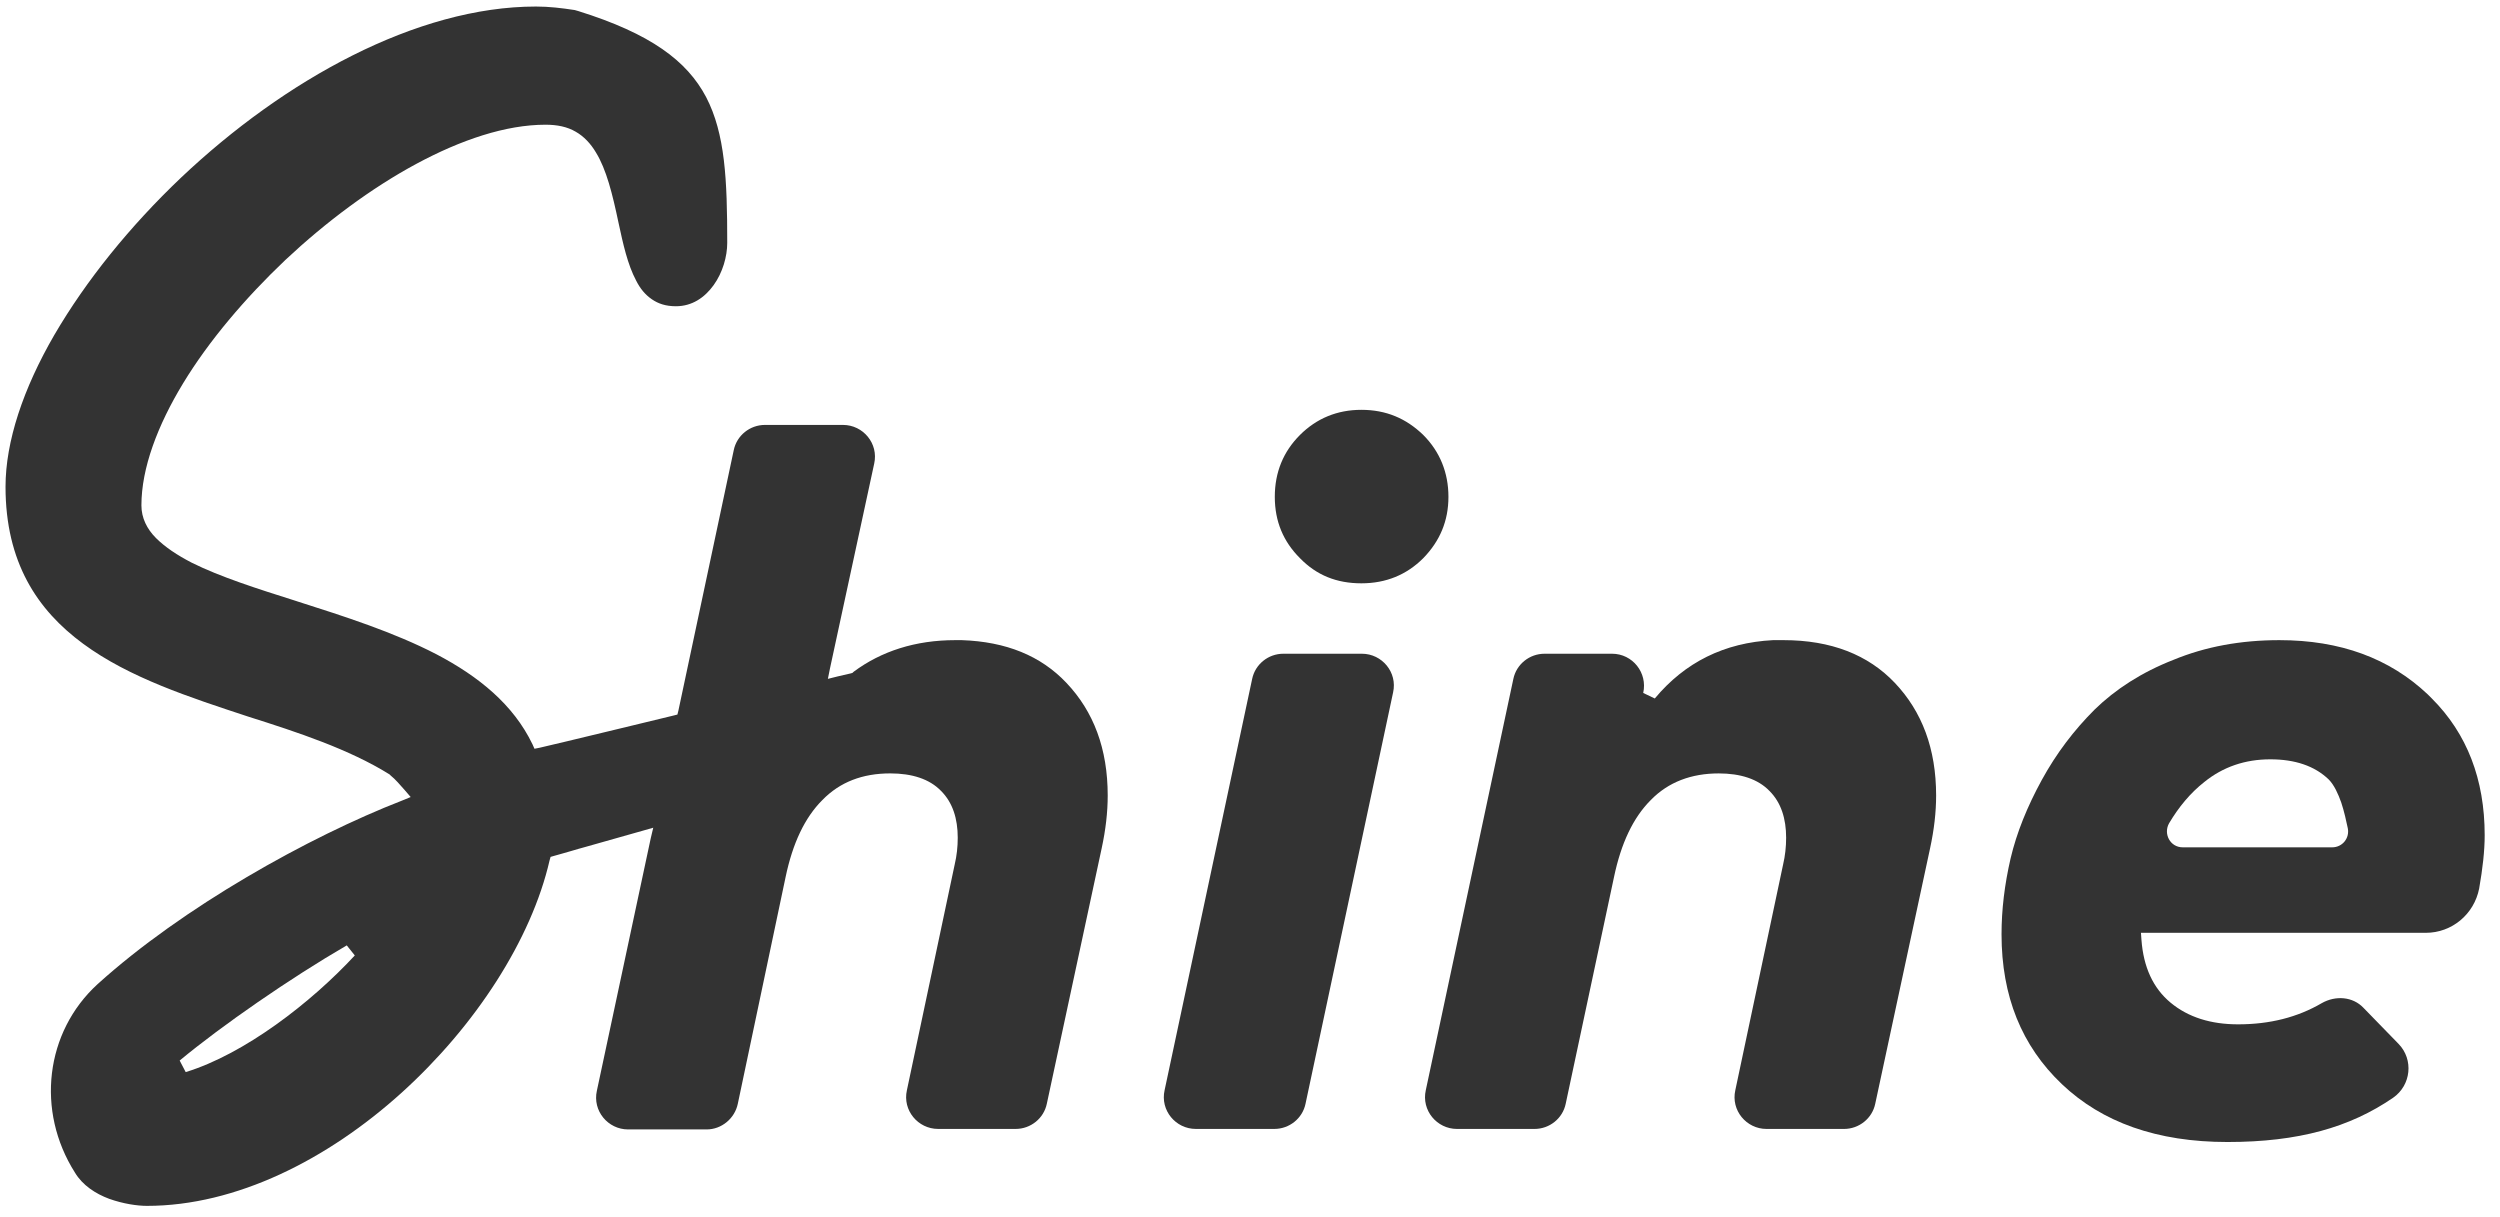
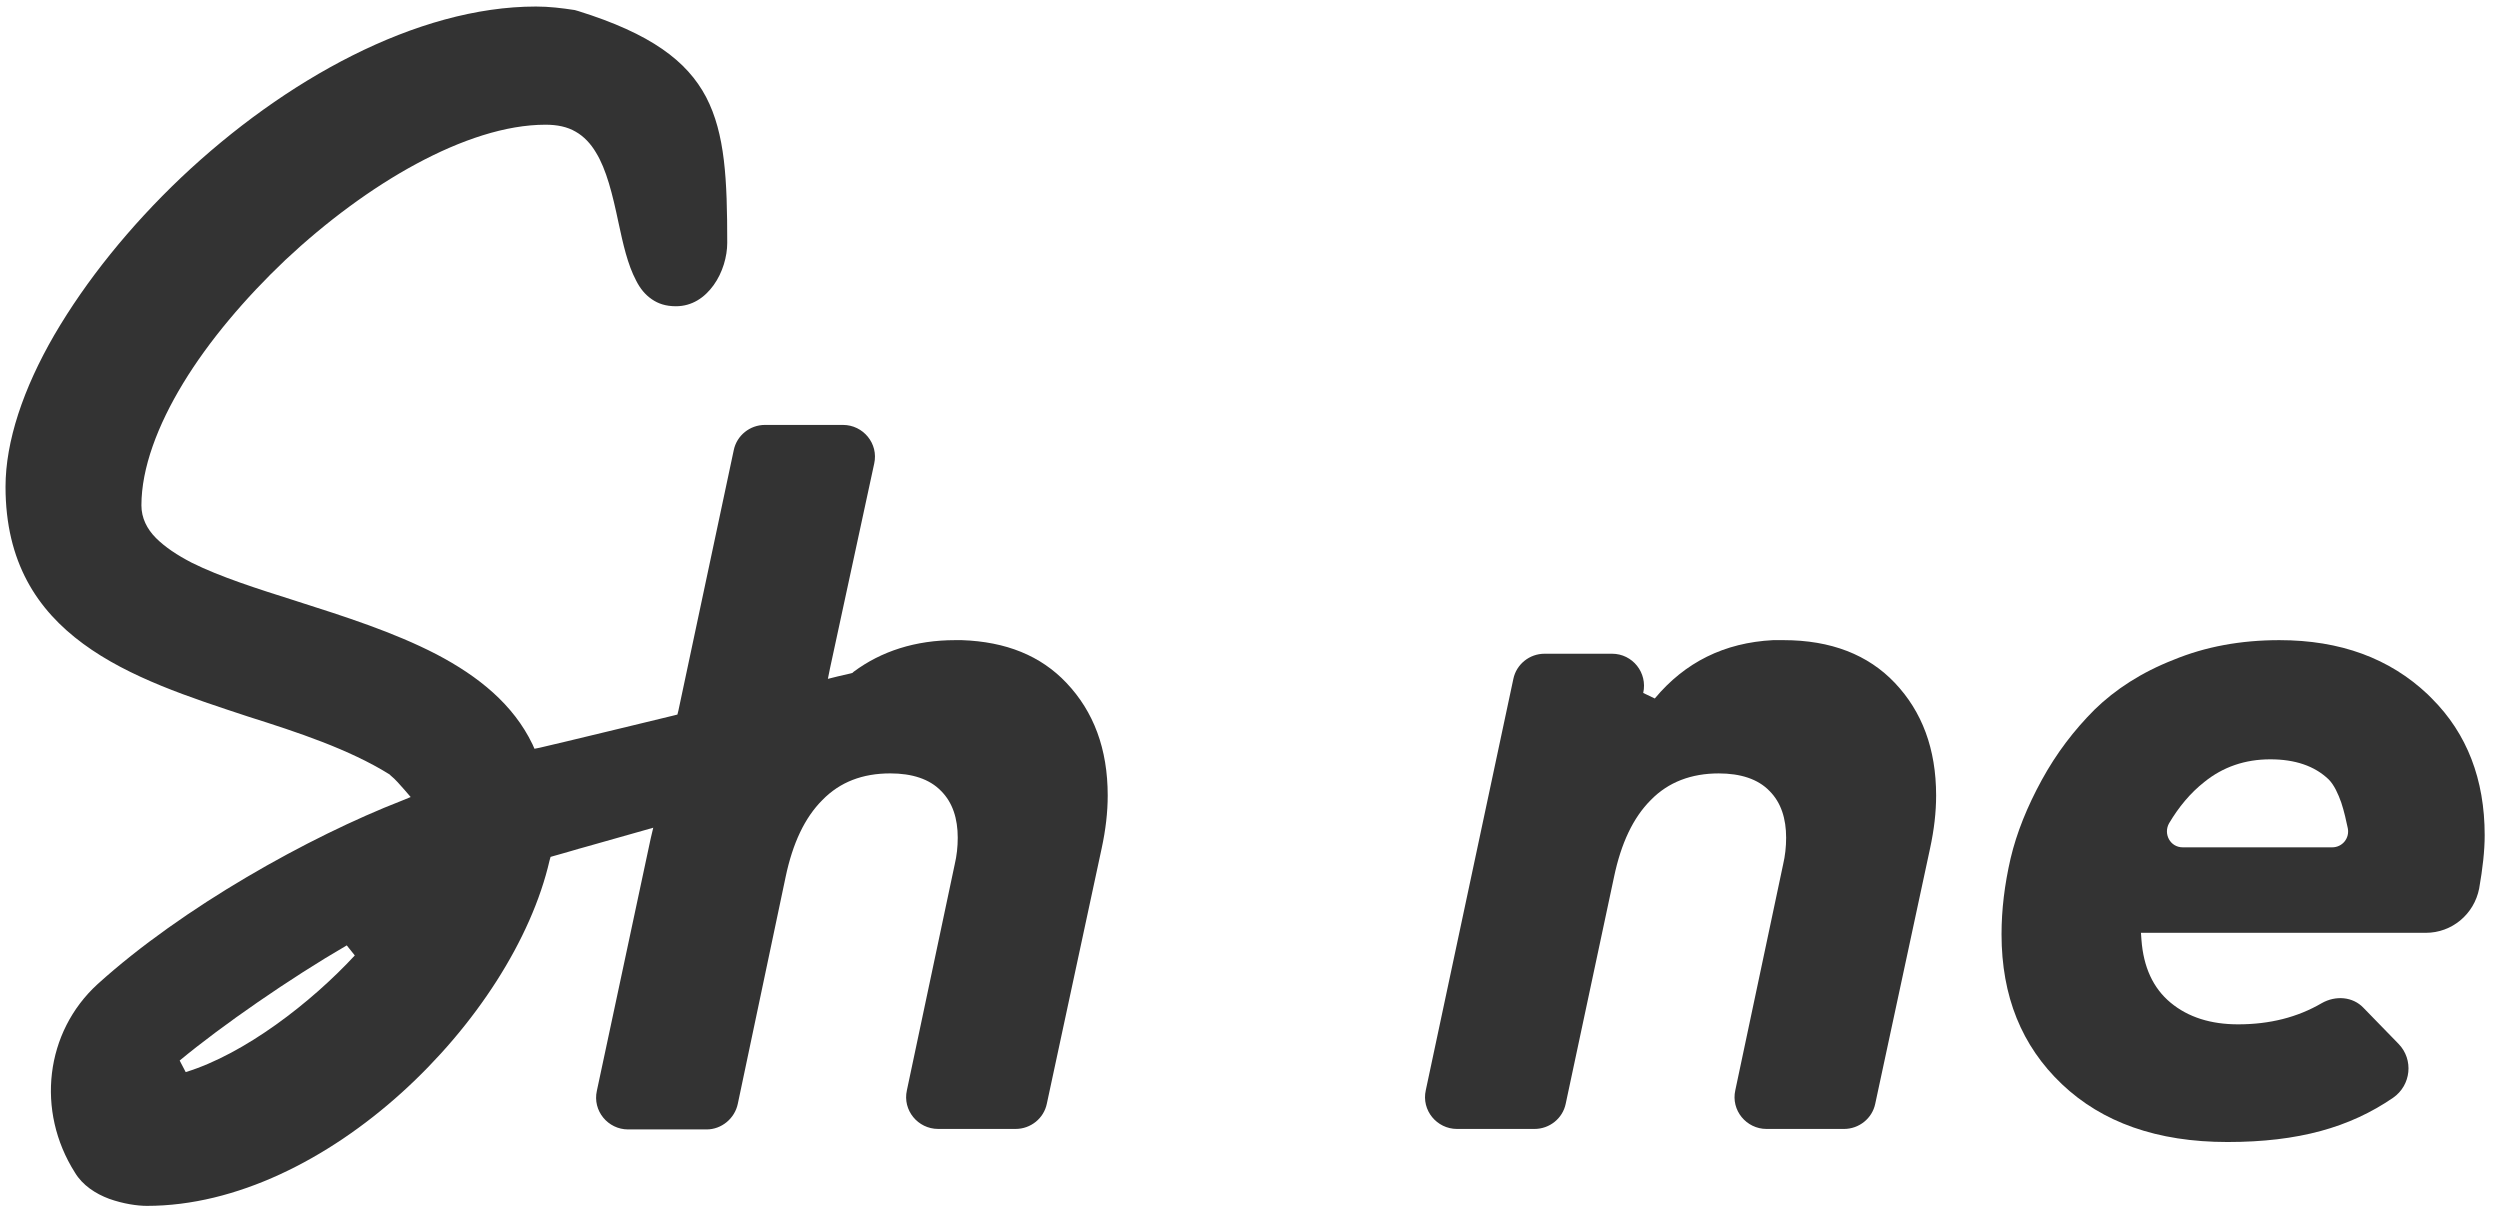
<svg xmlns="http://www.w3.org/2000/svg" width="189" height="92" viewBox="0 0 189 92" fill="none">
  <path d="M72.215 48.395H72.709C76.057 48.509 78.683 49.574 80.623 51.626C82.678 53.793 83.743 56.606 83.743 60.142C83.743 61.397 83.591 62.727 83.286 64.134L79.139 83.446C78.911 84.549 77.922 85.347 76.78 85.347H70.921C69.399 85.347 68.219 83.94 68.562 82.42L72.176 65.35C72.329 64.704 72.405 64.02 72.405 63.336C72.405 61.891 72.024 60.674 71.149 59.8C70.274 58.888 68.942 58.469 67.306 58.469C65.214 58.469 63.502 59.116 62.17 60.484C60.838 61.815 59.925 63.754 59.392 66.301L55.778 83.446C55.55 84.549 54.56 85.385 53.419 85.385H47.483C45.961 85.385 44.782 83.978 45.124 82.458L49.196 63.373L49.386 62.575L48.587 62.803C46.989 63.259 45.505 63.678 44.287 64.02C43.907 64.134 43.564 64.21 43.222 64.324C42.727 64.476 42.271 64.59 41.89 64.704L41.624 64.78L41.548 65.046C40.178 71.015 35.955 77.554 30.362 82.61C24.769 87.666 17.844 91.164 11.109 91.164C10.386 91.164 9.321 91.011 8.256 90.631C7.229 90.251 6.239 89.605 5.669 88.654C2.701 83.978 3.424 78.01 7.381 74.398C13.811 68.582 23.361 63.259 30.4 60.522L31.047 60.256L30.59 59.724C30.248 59.344 29.905 58.925 29.525 58.621L29.487 58.583L29.449 58.545C26.405 56.645 22.486 55.352 18.757 54.173C14.382 52.729 9.778 51.246 6.277 48.661C2.815 46.114 0.418 42.502 0.418 36.8C0.418 33.378 1.75 29.387 4.109 25.319C6.506 21.213 9.816 17.107 13.697 13.42C21.497 6.045 31.503 0.494 40.52 0.494C41.51 0.494 42.461 0.608 43.45 0.76L43.717 0.836C49.196 2.547 51.935 4.6 53.381 7.337C54.827 10.112 54.979 13.61 54.979 18.362C54.979 19.388 54.636 20.605 53.952 21.555C53.267 22.506 52.315 23.152 51.098 23.152C50.337 23.152 49.766 22.962 49.272 22.62C48.777 22.278 48.397 21.821 48.092 21.213C47.445 19.997 47.103 18.438 46.76 16.841C46.304 14.674 45.847 12.812 45.048 11.519C44.668 10.873 44.135 10.302 43.526 9.96C42.88 9.58 42.118 9.428 41.243 9.428C38.238 9.428 34.851 10.569 31.465 12.393C28.079 14.218 24.654 16.765 21.573 19.654C18.529 22.544 15.789 25.775 13.849 28.968C11.909 32.162 10.691 35.393 10.691 38.206C10.691 39.157 11.109 39.993 11.794 40.678C12.479 41.362 13.392 41.97 14.496 42.54C16.626 43.605 19.48 44.517 22.372 45.43L22.486 45.468C26.062 46.608 29.753 47.787 32.987 49.459C36.183 51.132 38.808 53.261 40.254 56.264L40.406 56.606L40.787 56.531C41.624 56.34 43.526 55.884 46.038 55.276C47.483 54.934 49.157 54.516 50.908 54.097L51.212 54.021L51.288 53.717L55.473 34.025C55.702 32.922 56.691 32.124 57.832 32.124H63.73C65.252 32.124 66.431 33.531 66.089 35.051L62.74 50.562L62.588 51.322L63.349 51.132C63.692 51.056 64.034 50.98 64.339 50.904L64.453 50.866L64.529 50.79C66.621 49.231 69.209 48.395 72.215 48.395ZM13.583 80.177L14.039 81.051C18.491 79.683 23.513 75.805 26.823 72.231L26.215 71.471C21.953 73.942 16.741 77.554 13.583 80.177Z" fill="#333333" />
-   <path d="M98.277 32.884C99.533 31.63 101.093 30.983 102.919 30.983C104.784 30.983 106.306 31.63 107.599 32.884C108.855 34.139 109.502 35.736 109.502 37.56C109.502 39.385 108.855 40.906 107.599 42.198C106.344 43.453 104.784 44.099 102.919 44.099C101.055 44.099 99.533 43.491 98.277 42.198C97.022 40.944 96.375 39.423 96.375 37.56C96.375 35.697 97.022 34.139 98.277 32.884Z" fill="#333333" />
-   <path d="M97.023 49.422H102.959C104.481 49.422 105.66 50.828 105.318 52.349L98.697 83.447C98.469 84.549 97.48 85.347 96.338 85.347H90.403C88.881 85.347 87.701 83.941 88.044 82.42L94.664 51.323C94.893 50.22 95.882 49.422 97.023 49.422Z" fill="#333333" />
  <path d="M134.043 48.395H134.842C138.419 48.395 141.234 49.498 143.251 51.627C145.305 53.794 146.371 56.607 146.371 60.143C146.371 61.397 146.219 62.728 145.914 64.134L141.767 83.447C141.539 84.549 140.549 85.348 139.408 85.348H133.549C132.027 85.348 130.847 83.941 131.19 82.42L134.804 65.351C134.956 64.705 135.032 64.02 135.032 63.336C135.032 61.891 134.652 60.675 133.777 59.8C132.902 58.888 131.57 58.47 129.934 58.47C127.879 58.47 126.129 59.116 124.798 60.485C123.466 61.815 122.553 63.754 122.02 66.301L118.367 83.447C118.139 84.549 117.15 85.348 116.008 85.348H110.149C108.627 85.348 107.448 83.941 107.79 82.42L114.41 51.323C114.639 50.22 115.628 49.422 116.769 49.422H121.868C123.428 49.422 124.569 50.867 124.227 52.387L125.102 52.805C127.385 50.068 130.353 48.586 134.043 48.395Z" fill="#333333" />
  <path d="M183.543 52.501L183.847 52.805C186.511 55.467 187.842 58.926 187.842 63.146C187.842 64.324 187.69 65.655 187.424 67.176C187.043 69.115 185.369 70.521 183.391 70.521H162.388H161.856L161.894 71.053C162.046 73.106 162.769 74.703 164.101 75.805C165.432 76.908 167.144 77.44 169.199 77.44C171.596 77.44 173.689 76.908 175.515 75.843C176.58 75.235 177.874 75.349 178.673 76.186L181.336 78.923C182.478 80.101 182.287 82.04 180.918 82.991C177.646 85.234 173.765 86.336 168.4 86.336C163.073 86.336 158.926 84.853 155.882 81.964C152.838 79.075 151.316 75.311 151.316 70.635C151.316 68.772 151.545 66.871 152.001 64.895C152.458 62.956 153.257 60.979 154.36 58.964C155.464 56.949 156.795 55.2 158.355 53.642C159.915 52.121 161.894 50.829 164.329 49.878C166.726 48.89 169.389 48.395 172.319 48.395C176.923 48.395 180.651 49.764 183.543 52.501ZM176.048 58.926C174.982 57.9 173.498 57.405 171.634 57.405C169.732 57.405 168.058 57.976 166.65 59.116C165.584 59.953 164.709 61.017 163.986 62.233C163.53 63.032 164.062 64.058 165.014 64.058H176.314C177.075 64.058 177.646 63.374 177.493 62.614C177.379 62.081 177.227 61.359 176.999 60.675C176.77 60.029 176.466 59.344 176.048 58.926Z" fill="#333333" />
</svg>